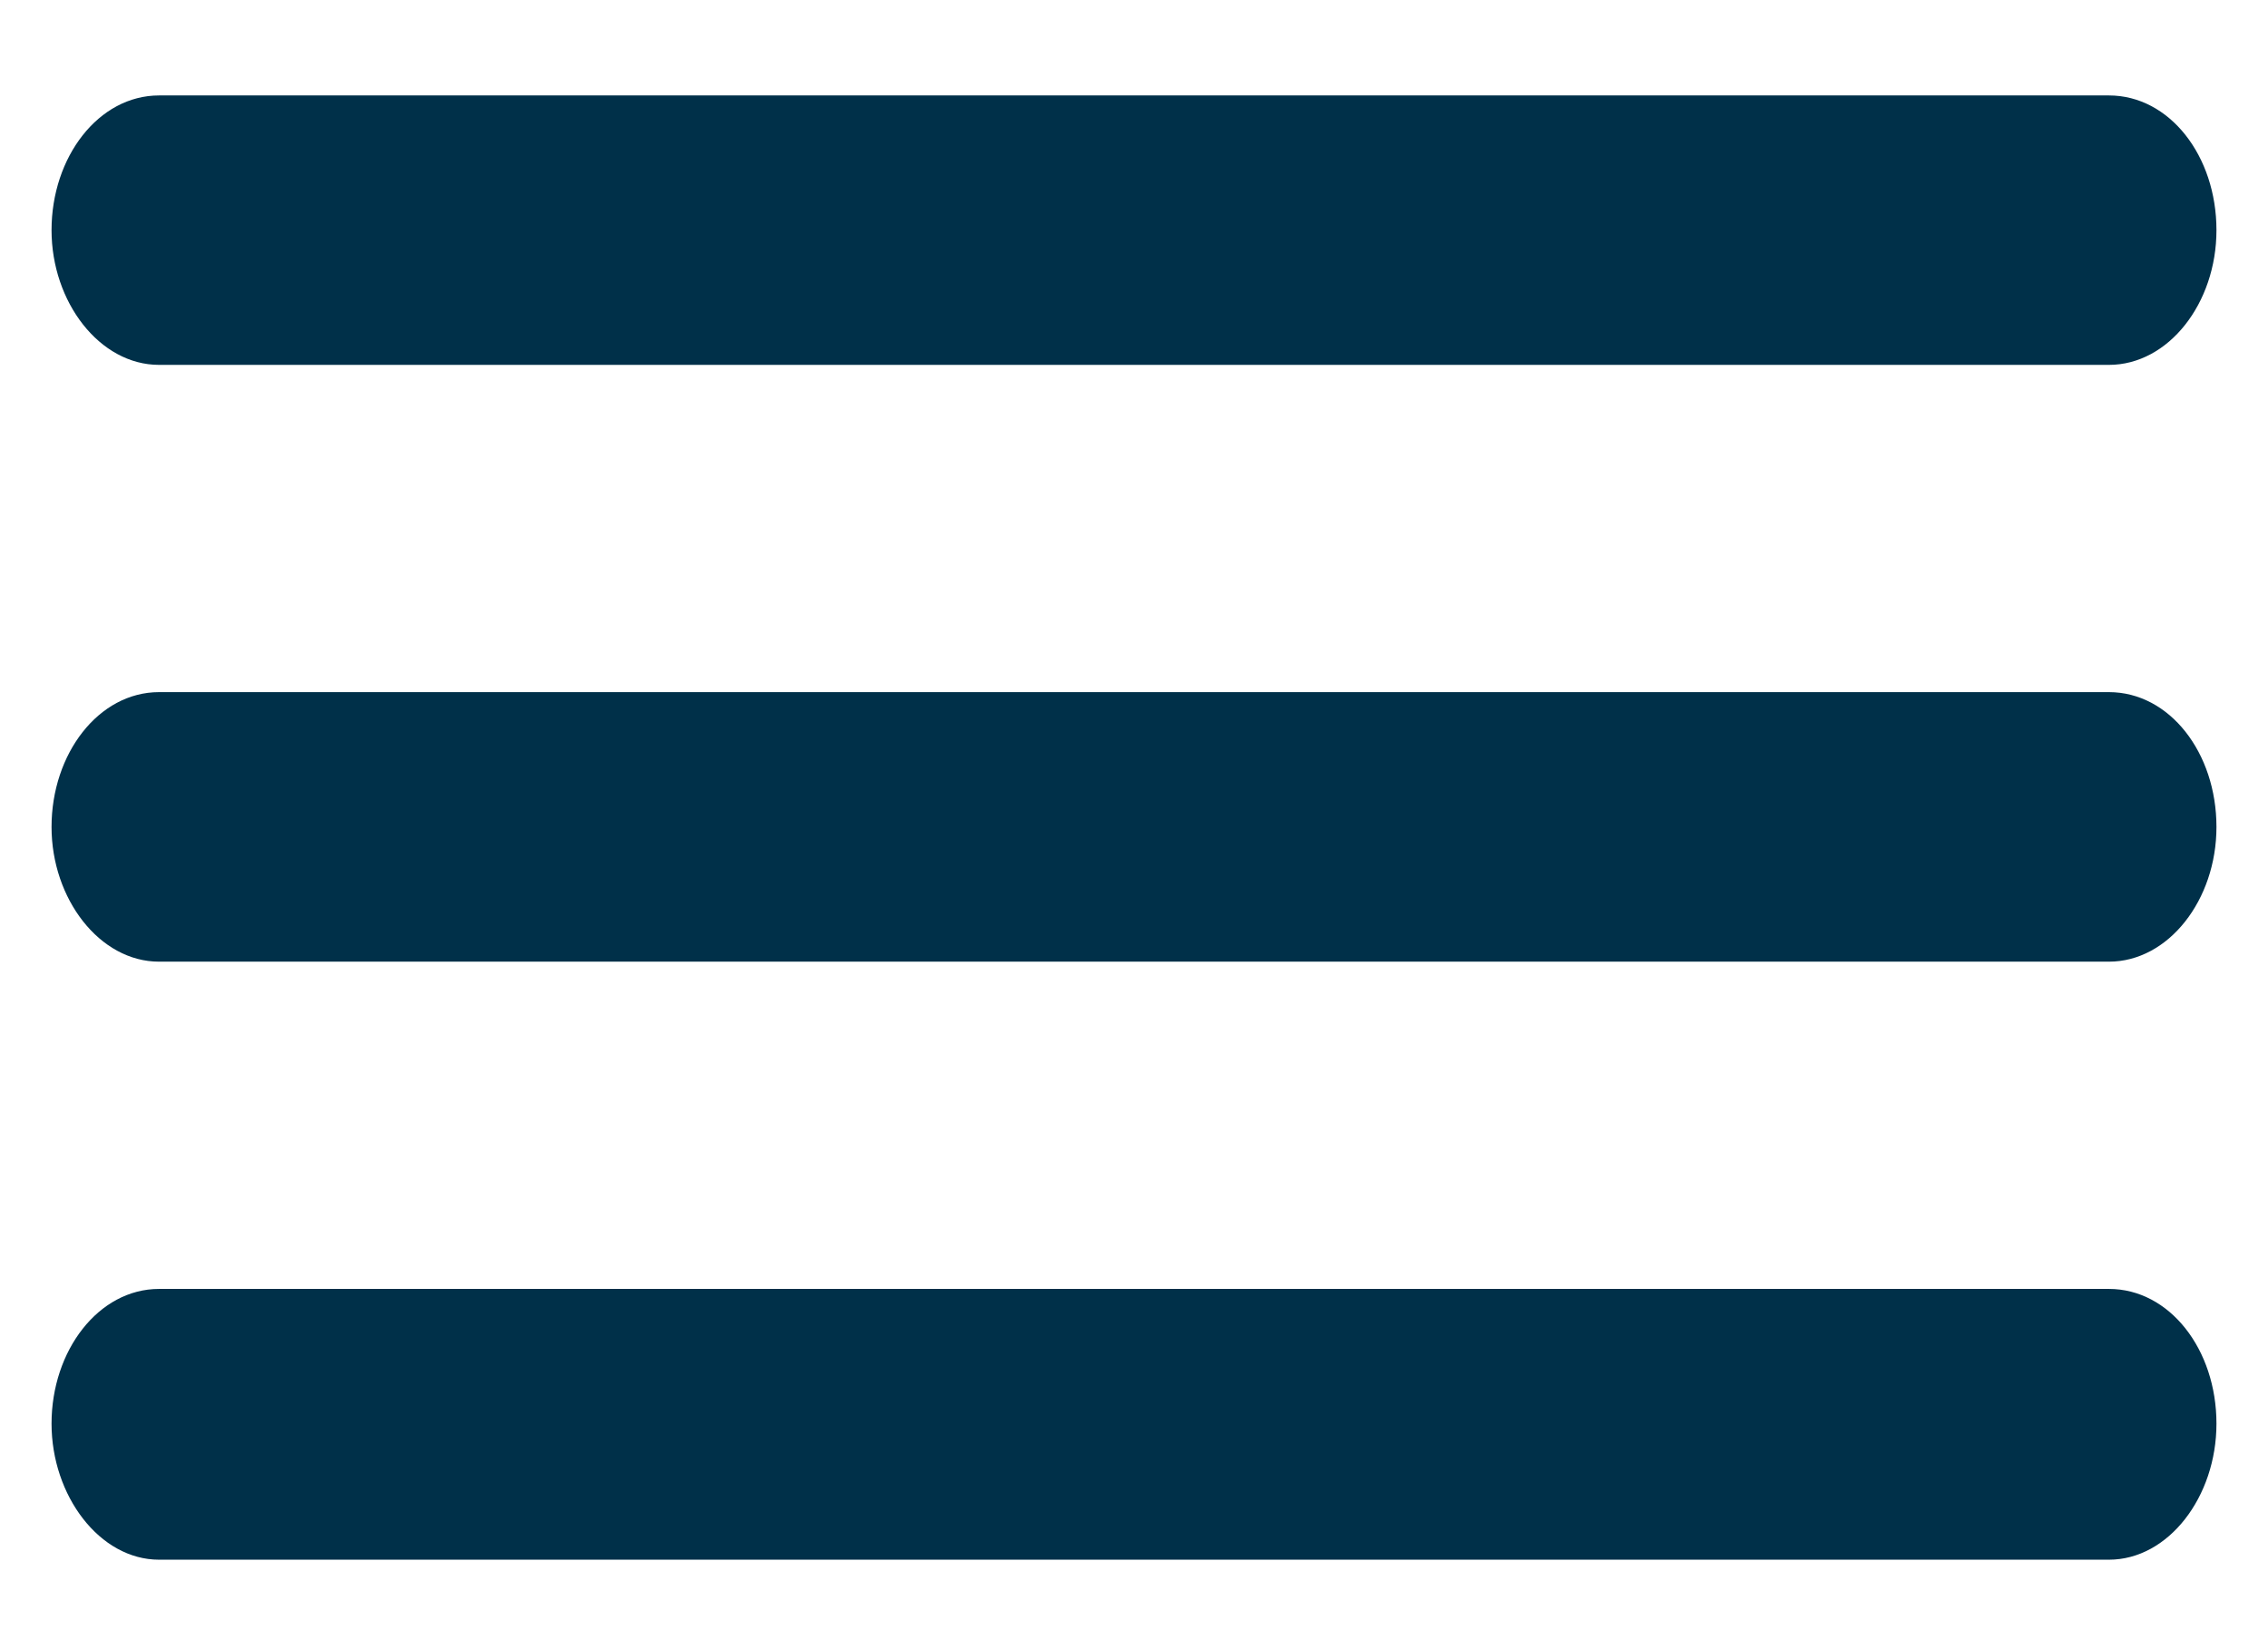
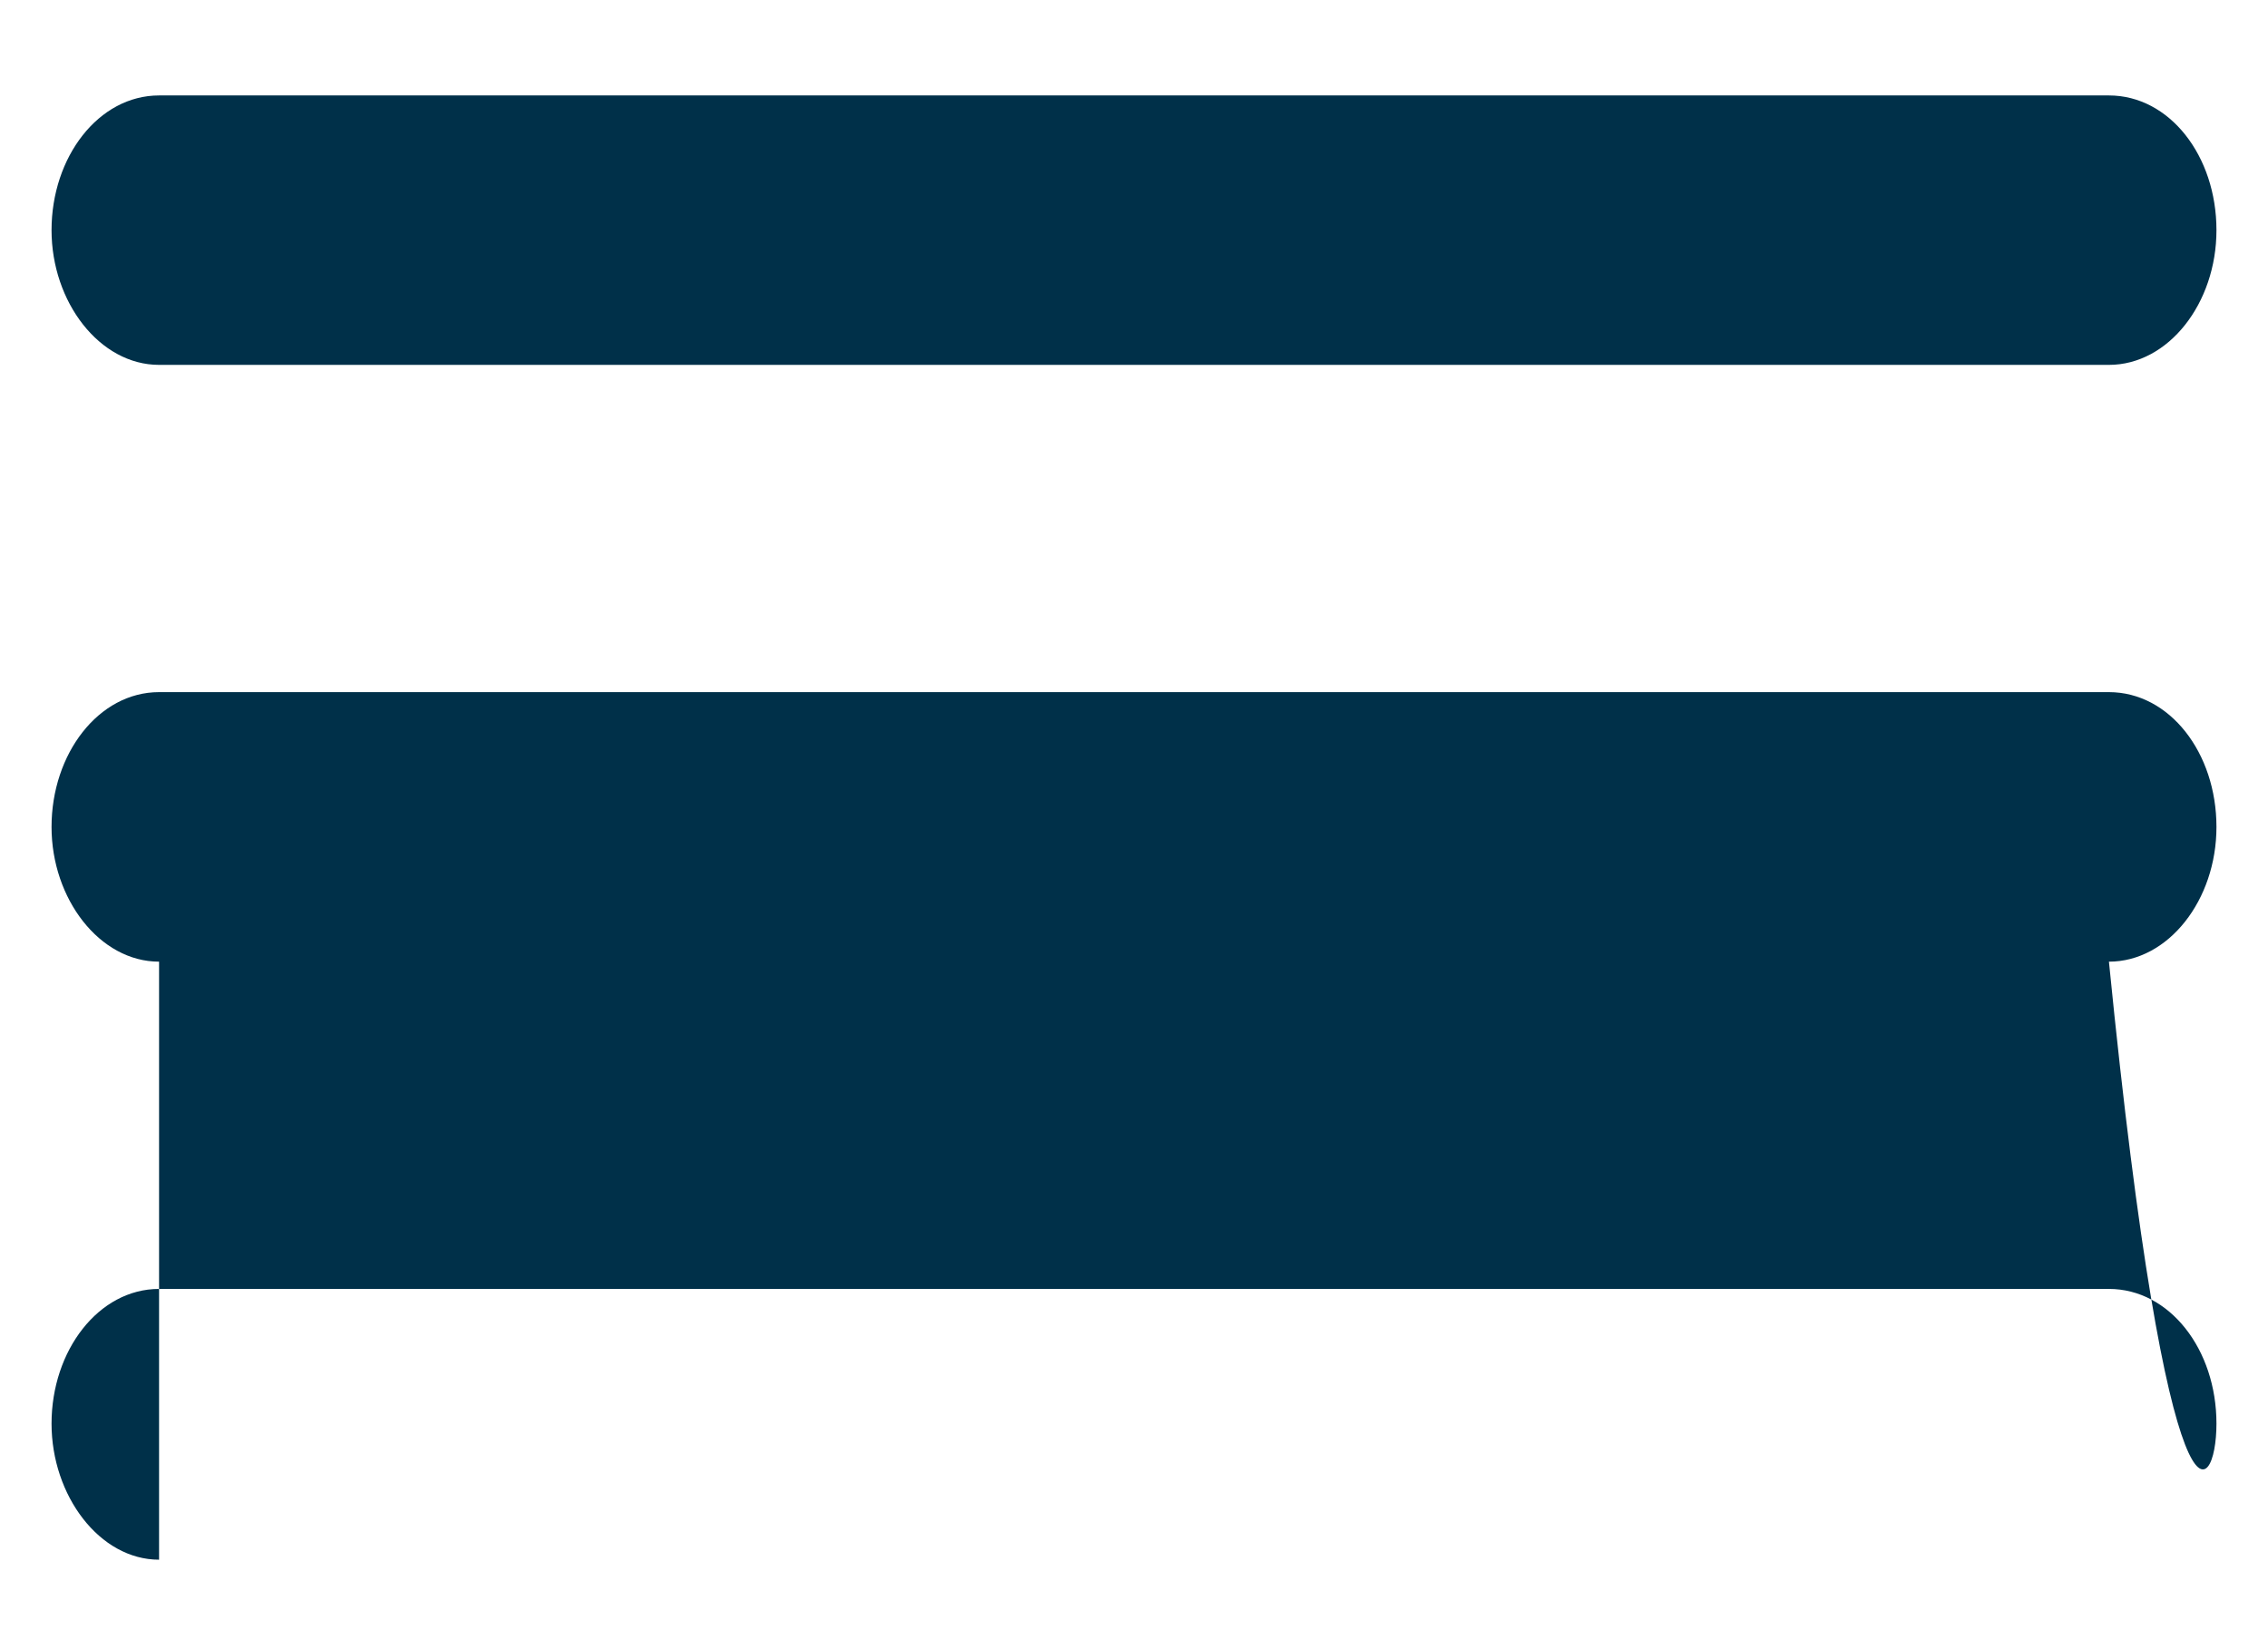
<svg xmlns="http://www.w3.org/2000/svg" width="22" height="16" viewBox="0 0 22 16" fill="none">
-   <path d="M1.543 3.54H20.457C21.034 3.54 21.5 2.943 21.5 2.233C21.5 1.511 21.044 0.926 20.457 0.926H1.543C0.956 0.926 0.5 1.523 0.5 2.233C0.5 2.93 0.966 3.54 1.543 3.54ZM1.543 9.33H20.457C21.034 9.33 21.5 8.732 21.5 8.023C21.5 7.301 21.044 6.715 20.457 6.715H1.543C0.956 6.715 0.5 7.313 0.5 8.023C0.5 8.72 0.966 9.33 1.543 9.33ZM1.543 15.132H20.457C21.034 15.132 21.5 14.522 21.5 13.812C21.5 13.09 21.044 12.505 20.457 12.505H1.543C0.956 12.505 0.5 13.103 0.5 13.812C0.5 14.51 0.966 15.132 1.543 15.132Z" fill="#003049" />
+   <path d="M1.543 3.54H20.457C21.034 3.54 21.5 2.943 21.5 2.233C21.5 1.511 21.044 0.926 20.457 0.926H1.543C0.956 0.926 0.5 1.523 0.5 2.233C0.5 2.93 0.966 3.54 1.543 3.54ZM1.543 9.33H20.457C21.034 9.33 21.5 8.732 21.5 8.023C21.5 7.301 21.044 6.715 20.457 6.715H1.543C0.956 6.715 0.5 7.313 0.5 8.023C0.5 8.72 0.966 9.33 1.543 9.33ZH20.457C21.034 15.132 21.5 14.522 21.5 13.812C21.5 13.09 21.044 12.505 20.457 12.505H1.543C0.956 12.505 0.5 13.103 0.5 13.812C0.5 14.51 0.966 15.132 1.543 15.132Z" fill="#003049" />
</svg>